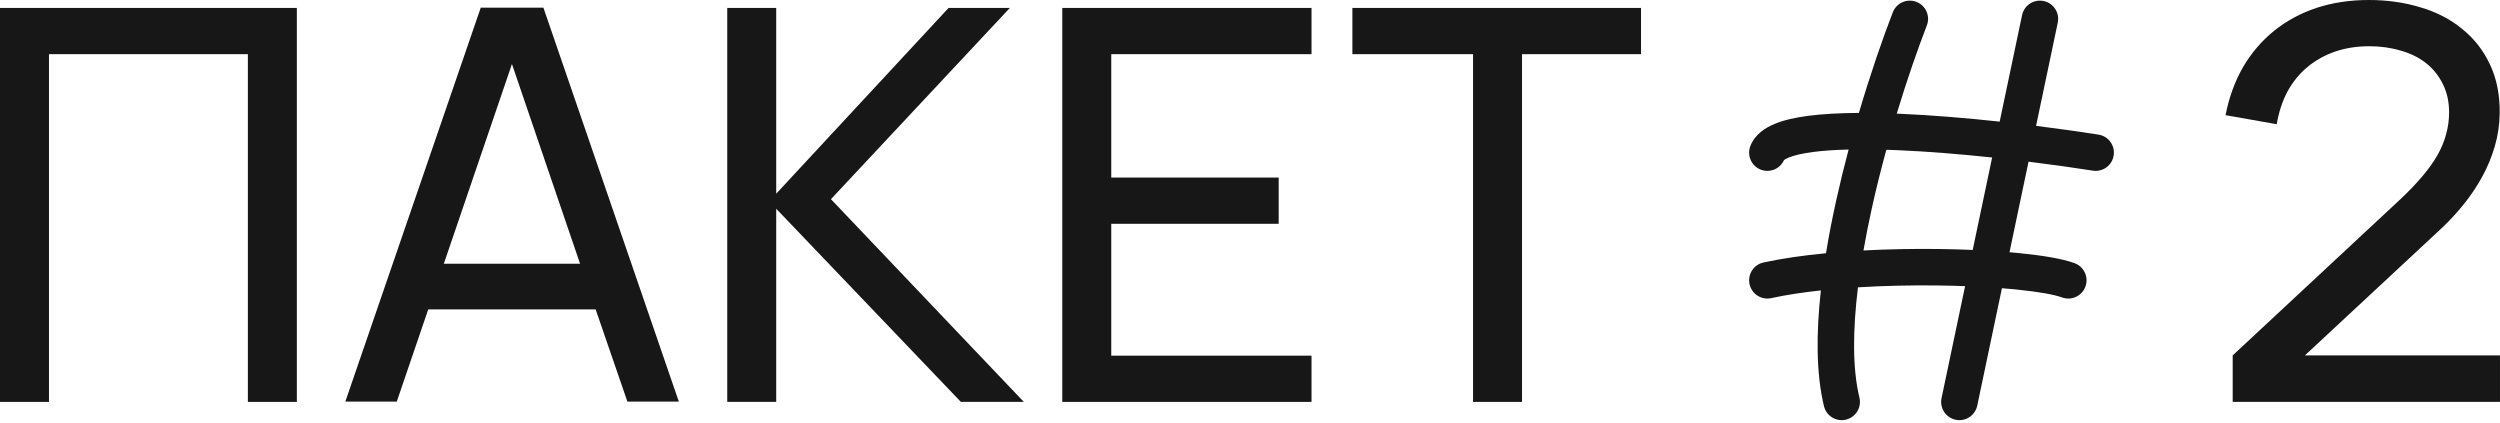
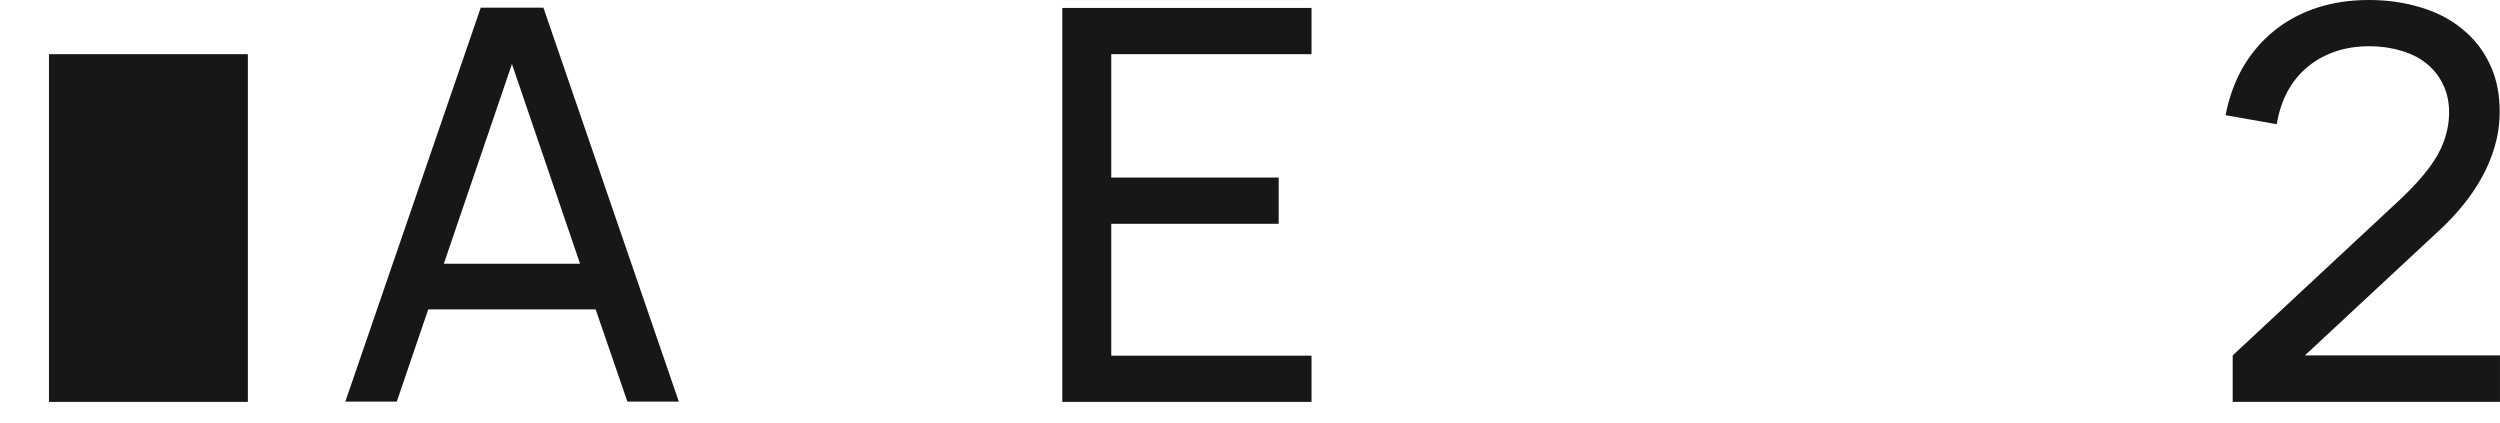
<svg xmlns="http://www.w3.org/2000/svg" width="549" height="93" viewBox="0 0 549 93" fill="none">
-   <path fill-rule="evenodd" clip-rule="evenodd" d="M420.85 0.412C422.912 1.212 423.935 3.533 423.134 5.595C421.202 10.573 418.838 17.323 416.527 24.955C416.702 24.962 416.877 24.969 417.052 24.977C424.172 25.277 431.828 25.921 439.13 26.708L444.047 3.321C444.502 1.157 446.626 -0.229 448.791 0.226C450.955 0.681 452.341 2.805 451.886 4.97L447.12 27.638C452.175 28.27 456.862 28.938 460.83 29.561C463.016 29.904 464.509 31.954 464.166 34.139C463.823 36.324 461.773 37.818 459.588 37.474C455.511 36.834 450.673 36.148 445.466 35.505L441.285 55.391C442.031 55.454 442.759 55.521 443.468 55.592C448.484 56.09 452.883 56.801 455.585 57.796C457.66 58.56 458.724 60.862 457.96 62.938C457.196 65.014 454.894 66.078 452.818 65.314C451.167 64.706 447.679 64.06 442.675 63.563C441.7 63.466 440.681 63.376 439.624 63.293L434.202 89.081C433.747 91.246 431.623 92.632 429.459 92.176C427.294 91.721 425.908 89.597 426.363 87.433L431.534 62.837C429.579 62.764 427.558 62.714 425.496 62.689C419.75 62.62 413.754 62.744 408.008 63.096C406.866 72.427 406.776 80.909 408.33 87.313C408.851 89.462 407.531 91.628 405.381 92.149C403.232 92.671 401.066 91.351 400.545 89.201C398.804 82.026 398.829 73.129 399.862 63.775C395.899 64.203 392.201 64.763 388.967 65.468C386.806 65.939 384.672 64.57 384.2 62.408C383.729 60.247 385.099 58.113 387.26 57.642C391.346 56.75 396.031 56.084 400.988 55.609C401.625 51.704 402.396 47.783 403.247 43.934C404.076 40.185 404.992 36.463 405.956 32.839C403.015 32.908 400.361 33.084 398.092 33.383C395.677 33.702 393.912 34.135 392.759 34.616C392.141 34.873 391.867 35.072 391.77 35.152C390.91 37.081 388.681 38.022 386.684 37.259C384.618 36.47 383.583 34.154 384.372 32.088C385.37 29.475 387.71 28.041 389.678 27.221C391.764 26.352 394.317 25.801 397.043 25.441C400.295 25.012 404.099 24.818 408.213 24.796C410.79 16.067 413.486 8.314 415.667 2.696C416.467 0.634 418.788 -0.389 420.85 0.412ZM414.239 32.89C413.105 37.036 412.027 41.333 411.069 45.664C410.375 48.802 409.751 51.928 409.216 55.003C414.696 54.71 420.286 54.615 425.593 54.679C428.199 54.711 430.752 54.781 433.206 54.886L437.473 34.587C430.565 33.856 423.382 33.261 416.715 32.98C415.879 32.945 415.053 32.915 414.239 32.89Z" fill="#171717" />
-   <path d="M0 88.257V1.742H65.186V88.257H54.432V11.896H10.754V88.257H0Z" fill="#171717" />
+   <path d="M0 88.257V1.742V88.257H54.432V11.896H10.754V88.257H0Z" fill="#171717" />
  <path d="M149.071 88.197H137.776L130.807 67.95H94.038L87.129 88.197H75.834L105.574 1.682H119.332L149.071 88.197ZM127.383 57.917L112.423 14.059L97.463 57.917H127.383Z" fill="#171717" />
-   <path d="M159.704 1.742H170.458V42.536L208.308 1.742H221.766L182.474 43.738L224.83 88.257H211.011L170.458 45.841V88.257H159.704V1.742Z" fill="#171717" />
  <path d="M233.277 88.257V1.742H288.01V11.896H244.032V38.992H280.8V49.145H244.032V78.103H288.01V88.257H233.277Z" fill="#171717" />
-   <path d="M323.48 88.257V11.896H296.985V1.742H360.369V11.896H334.235V88.257H323.48Z" fill="#171717" />
  <path d="M490.299 78.043L526.947 43.918C528.83 42.156 530.452 40.474 531.813 38.871C533.215 37.229 534.357 35.647 535.238 34.125C536.119 32.563 536.76 31.021 537.161 29.499C537.601 27.937 537.821 26.335 537.821 24.693C537.821 22.33 537.361 20.247 536.44 18.444C535.558 16.642 534.337 15.12 532.775 13.878C531.213 12.637 529.35 11.716 527.187 11.115C525.065 10.474 522.761 10.153 520.278 10.153C517.555 10.153 515.031 10.554 512.708 11.355C510.425 12.156 508.403 13.298 506.64 14.78C504.918 16.221 503.476 18.004 502.314 20.127C501.193 22.249 500.412 24.633 499.971 27.276L488.736 25.294C489.498 21.368 490.779 17.844 492.582 14.72C494.424 11.595 496.687 8.952 499.371 6.789C502.094 4.586 505.198 2.904 508.683 1.742C512.208 0.581 516.033 0 520.158 0C524.243 0 528.049 0.541 531.573 1.622C535.098 2.664 538.142 4.246 540.705 6.368C543.309 8.451 545.331 11.035 546.773 14.119C548.255 17.203 548.976 20.788 548.936 24.873C548.896 27.396 548.536 29.82 547.855 32.142C547.174 34.466 546.253 36.689 545.091 38.811C543.93 40.934 542.588 42.937 541.066 44.819C539.584 46.662 538.022 48.364 536.38 49.926L506.16 78.043H548.996V88.257H490.299V78.043Z" fill="#171717" />
</svg>